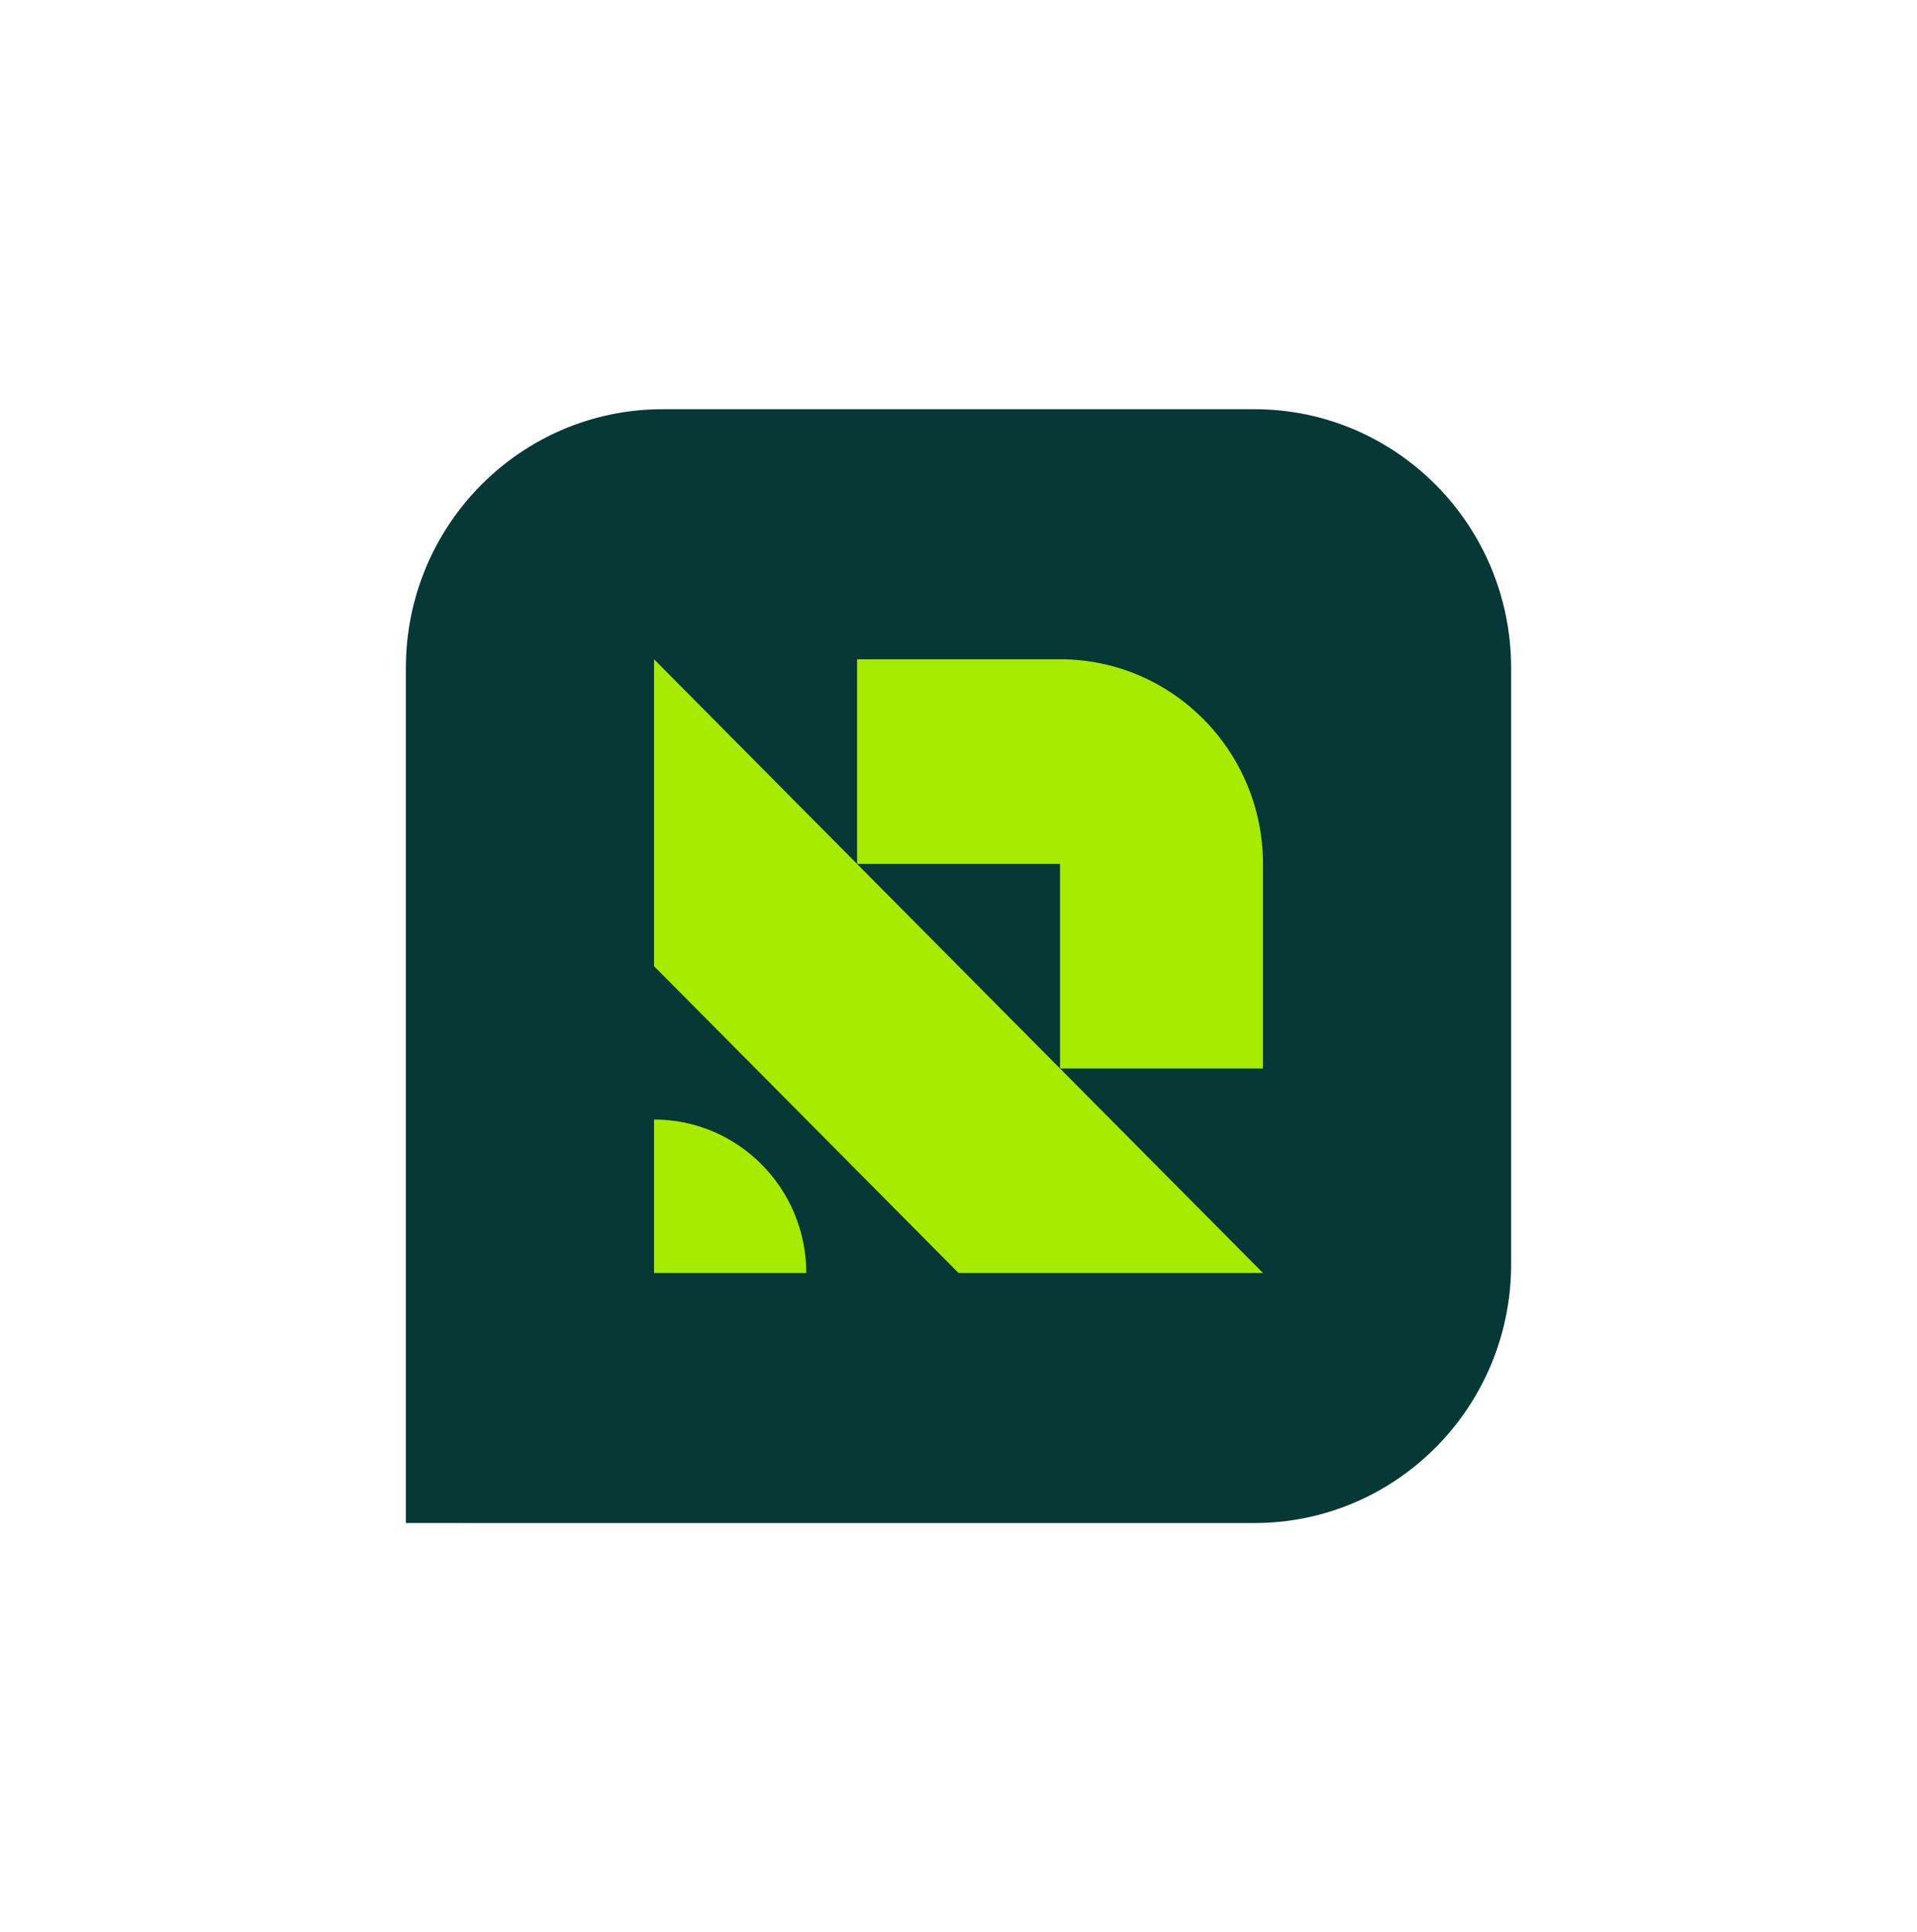
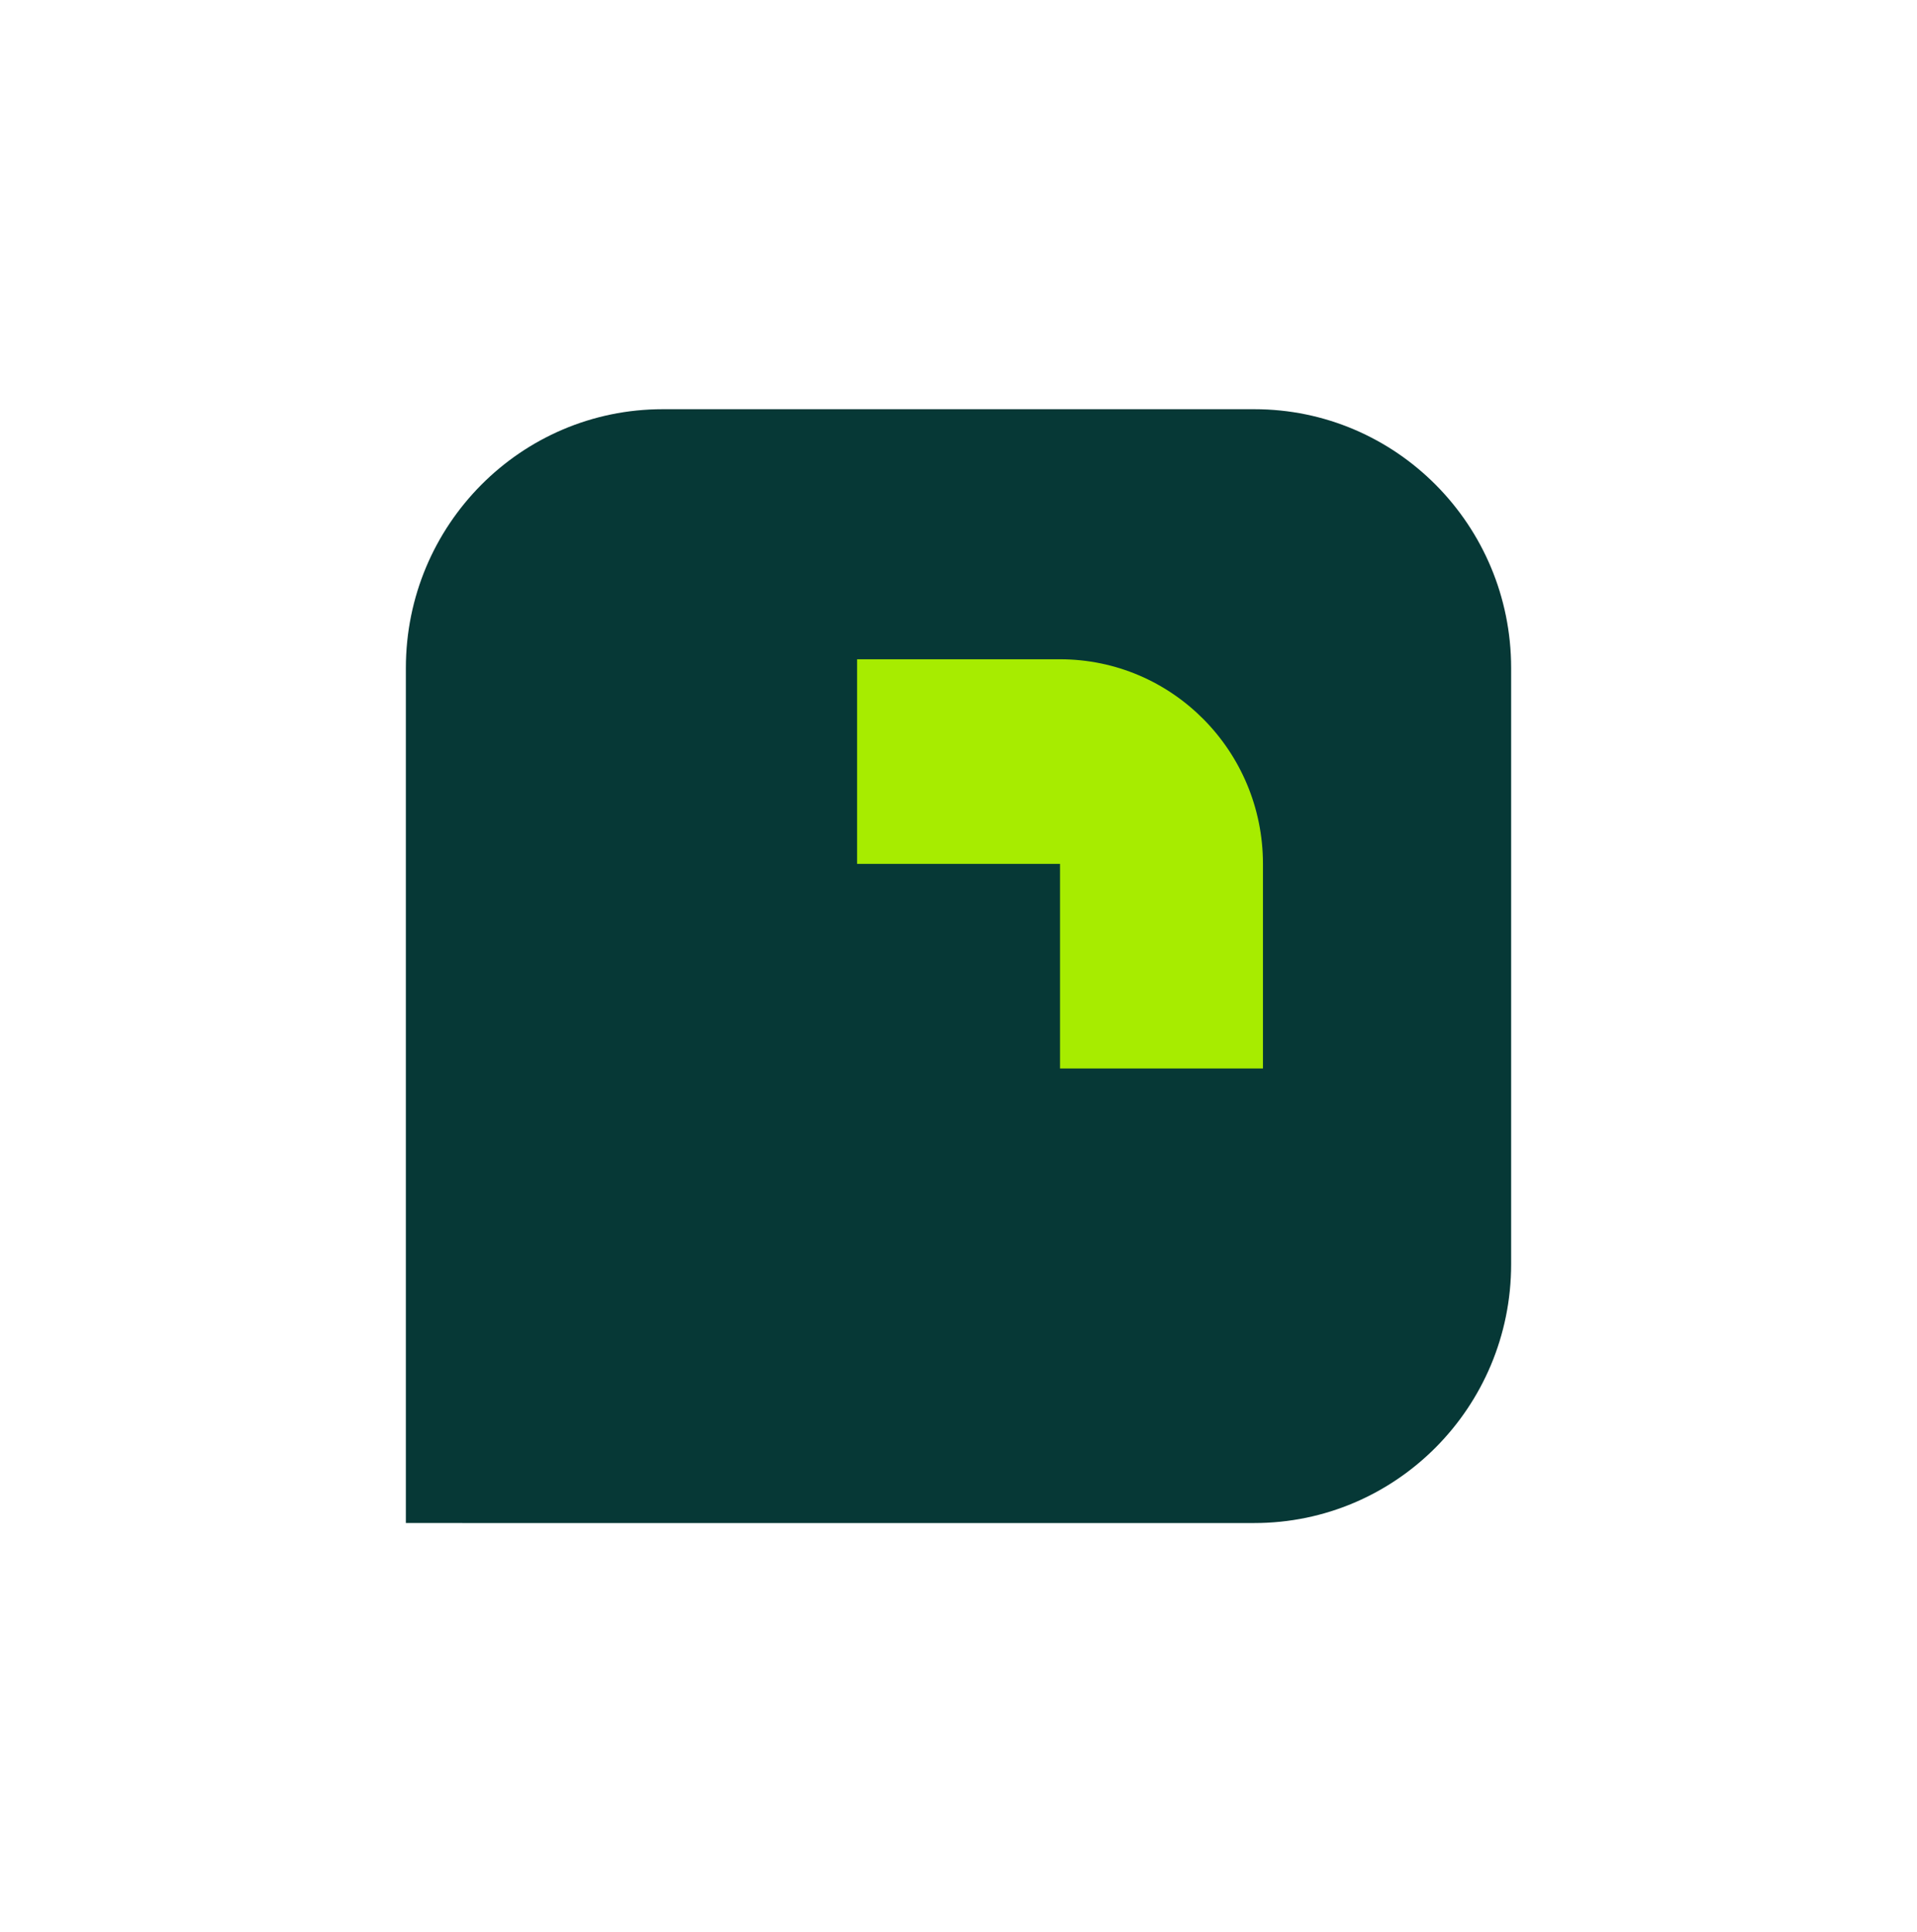
<svg xmlns="http://www.w3.org/2000/svg" id="Layer_1" viewBox="0 0 168.62 170">
  <defs>
    <style>.cls-1{fill:#a7ec00;}.cls-2{fill:#063836;}</style>
  </defs>
  <path class="cls-2" d="M58.29,36h52.04c12.48,0,22.59,10.2,22.59,22.77v52.45c0,12.58-10.12,22.77-22.59,22.77H35.7V58.77c0-12.58,10.12-22.77,22.59-22.77Z" />
-   <polygon class="cls-1" points="84.31 85 57.53 58 57.53 85 84.31 111.99 111.09 111.99 84.31 85" />
-   <path class="cls-1" d="M57.53,111.99h13.39c0-7.45-6-13.5-13.39-13.5v13.5Z" />
  <path class="cls-1" d="M93.24,58h-17.85v18h17.85v18h17.85v-18c0-9.93-7.99-18-17.85-18Z" />
</svg>